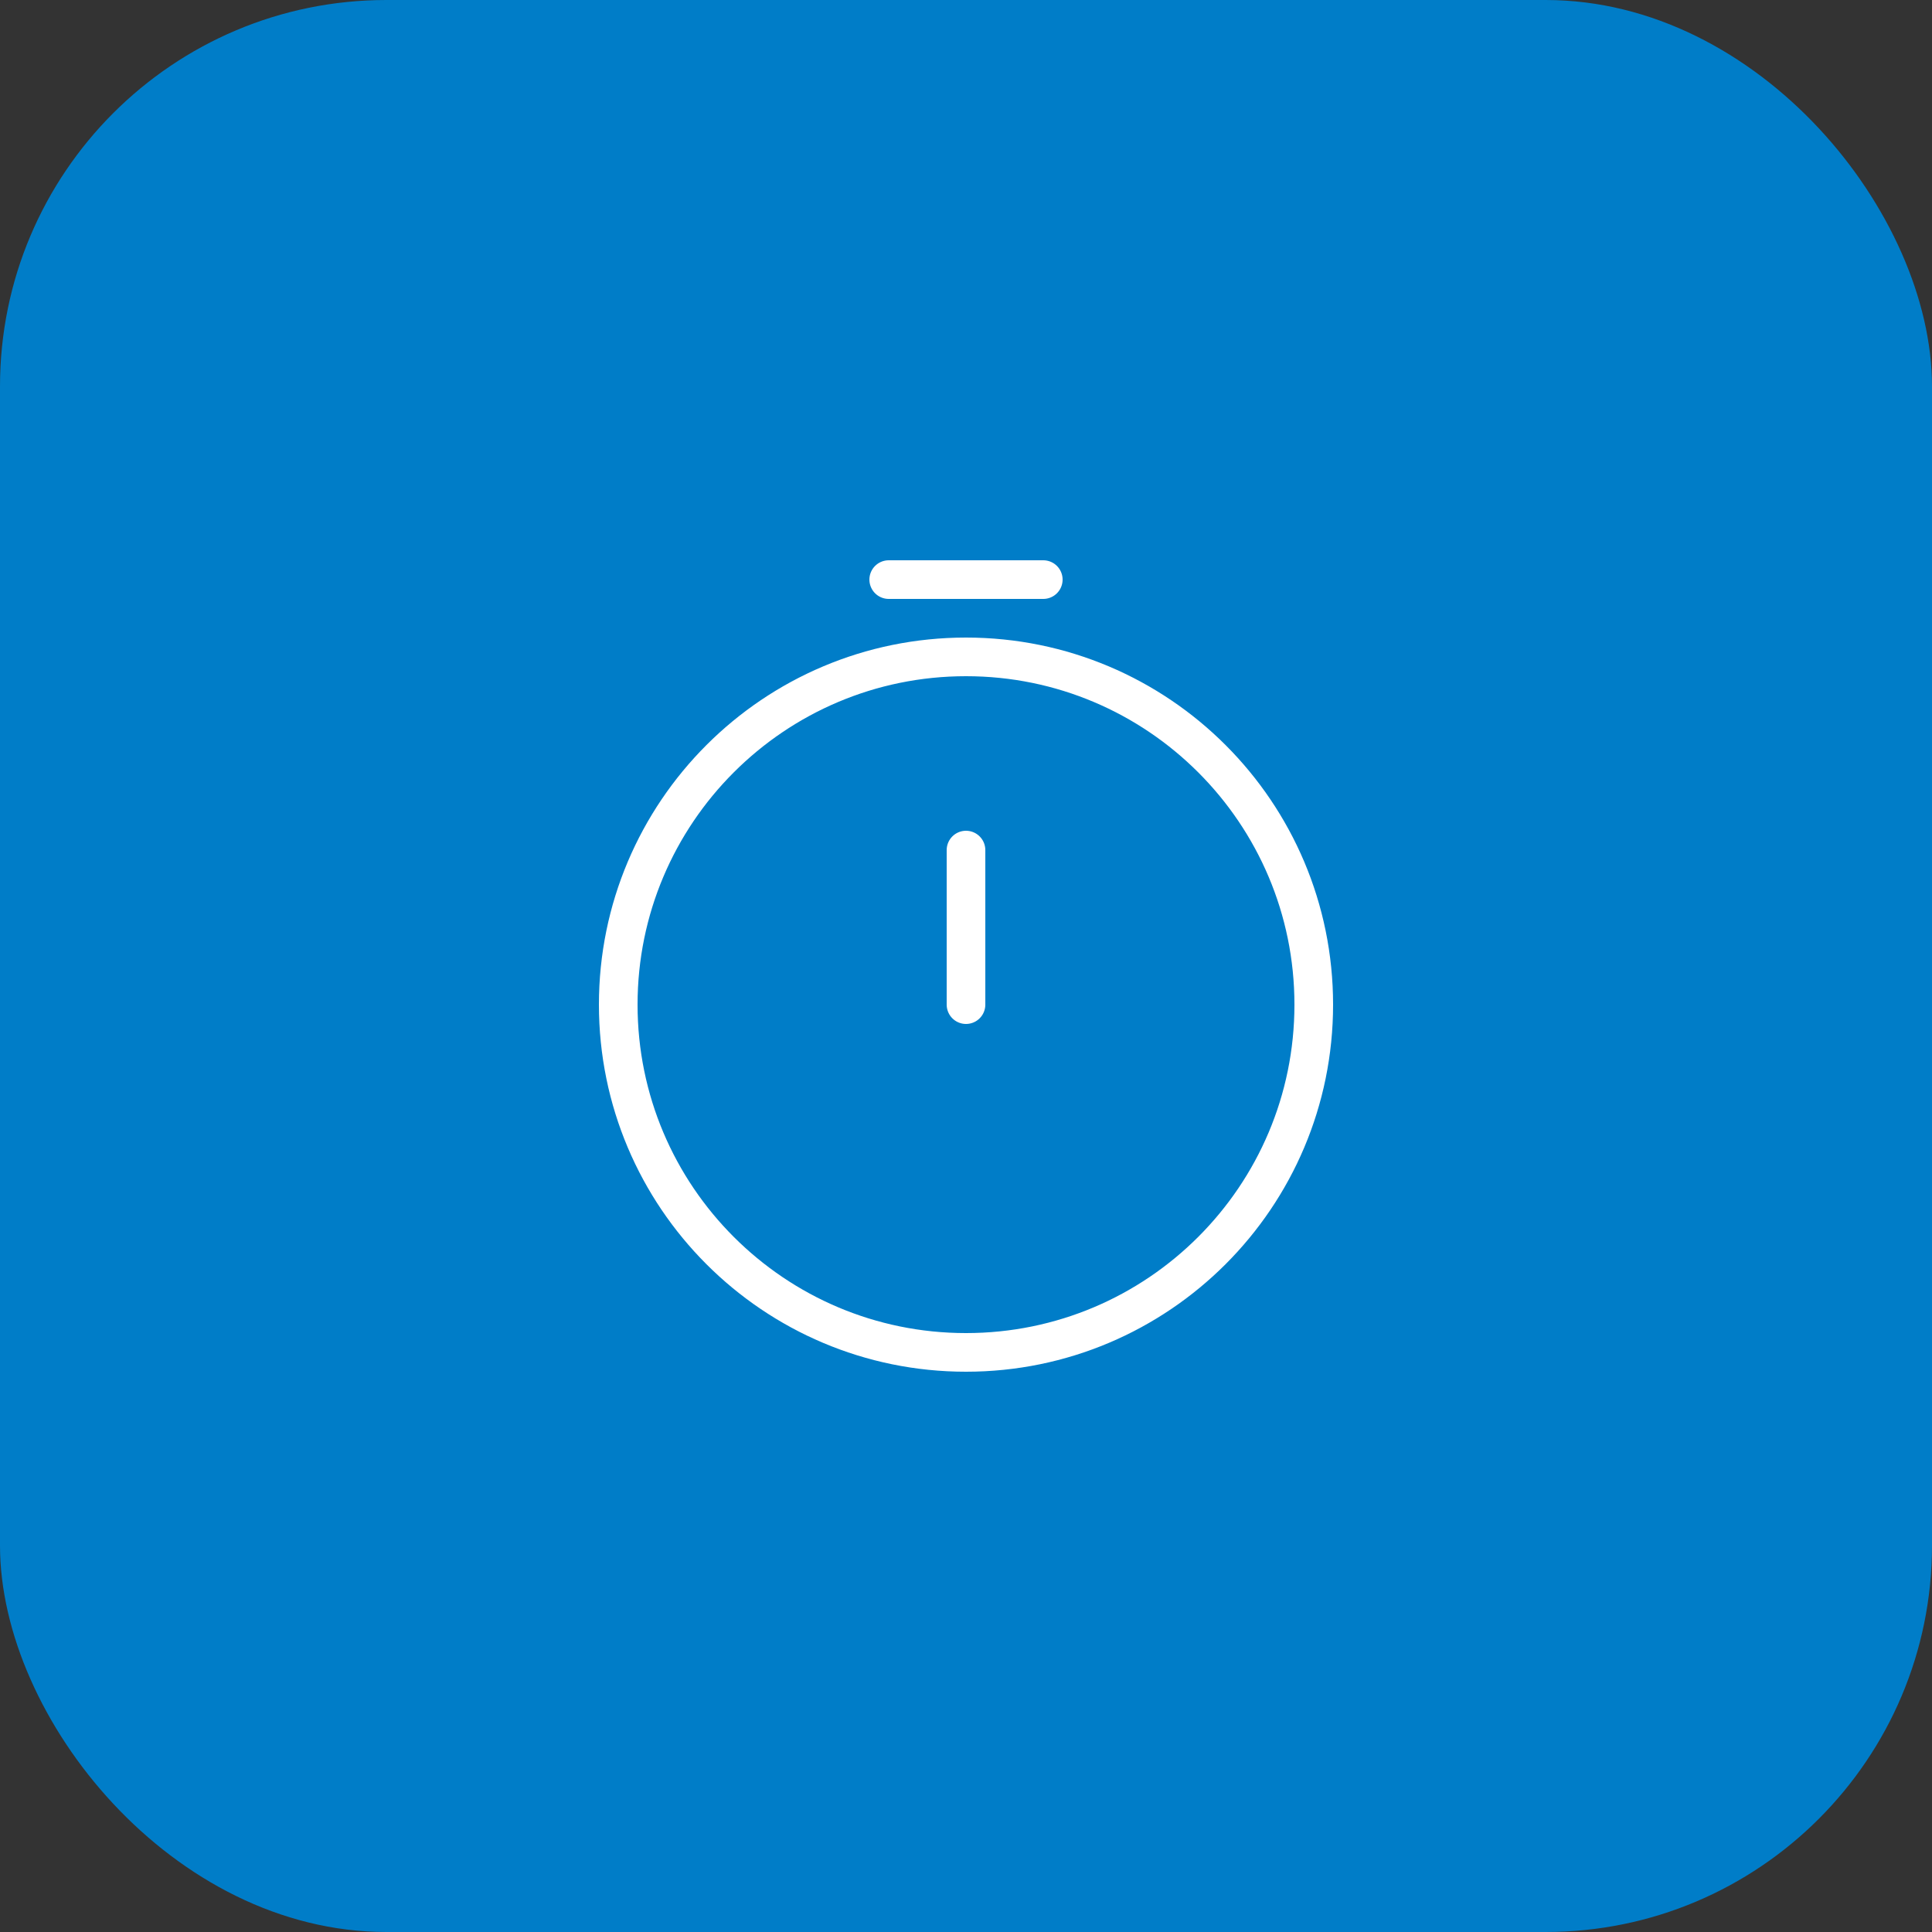
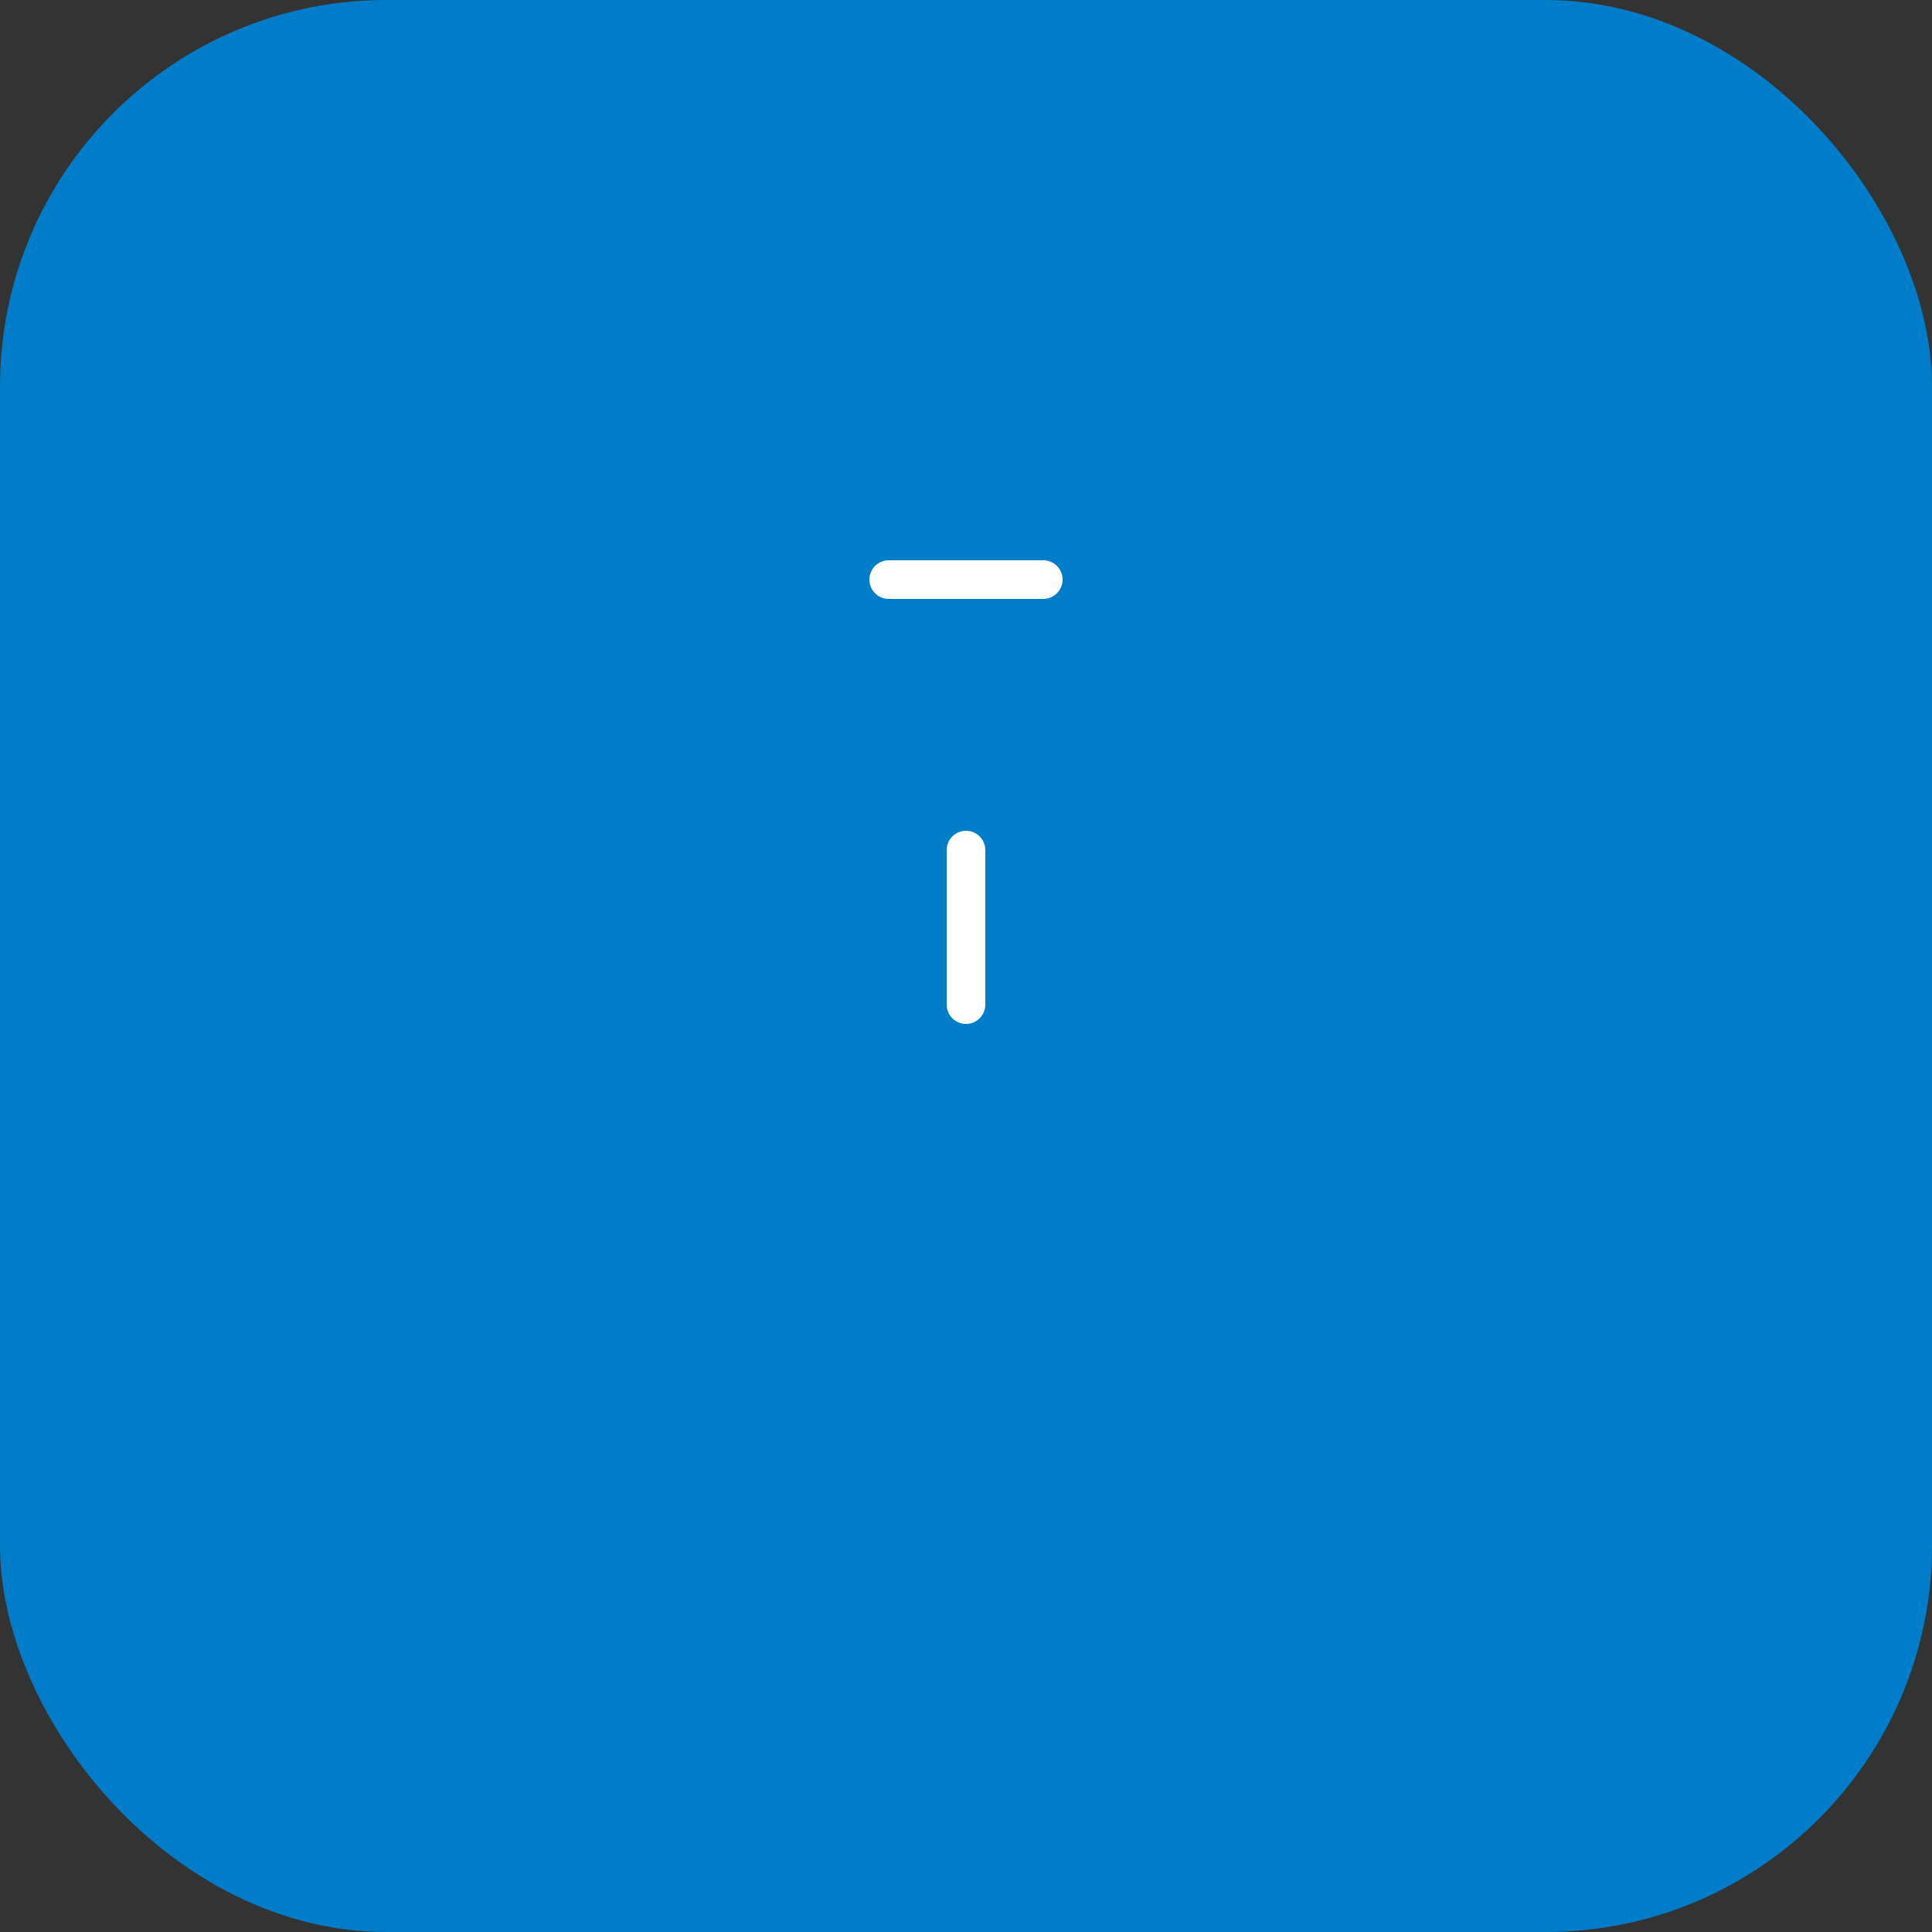
<svg xmlns="http://www.w3.org/2000/svg" width="50" height="50" viewBox="0 0 50 50" fill="none">
  <rect x="0" y="0" width="50" height="50" fill="#333333" stroke="none" />
  <rect width="50" height="50" rx="10" fill="#007DC8" />
-   <path d="M34 26C34 30.971 29.971 35 25 35C20.029 35 16 30.971 16 26C16 21.029 20.029 17 25 17C29.971 17 34 21.029 34 26Z" stroke="white" />
  <path d="M25 26V22" stroke="white" stroke-linecap="round" stroke-linejoin="round" />
  <path d="M23 15H27" stroke="white" stroke-linecap="round" />
</svg>